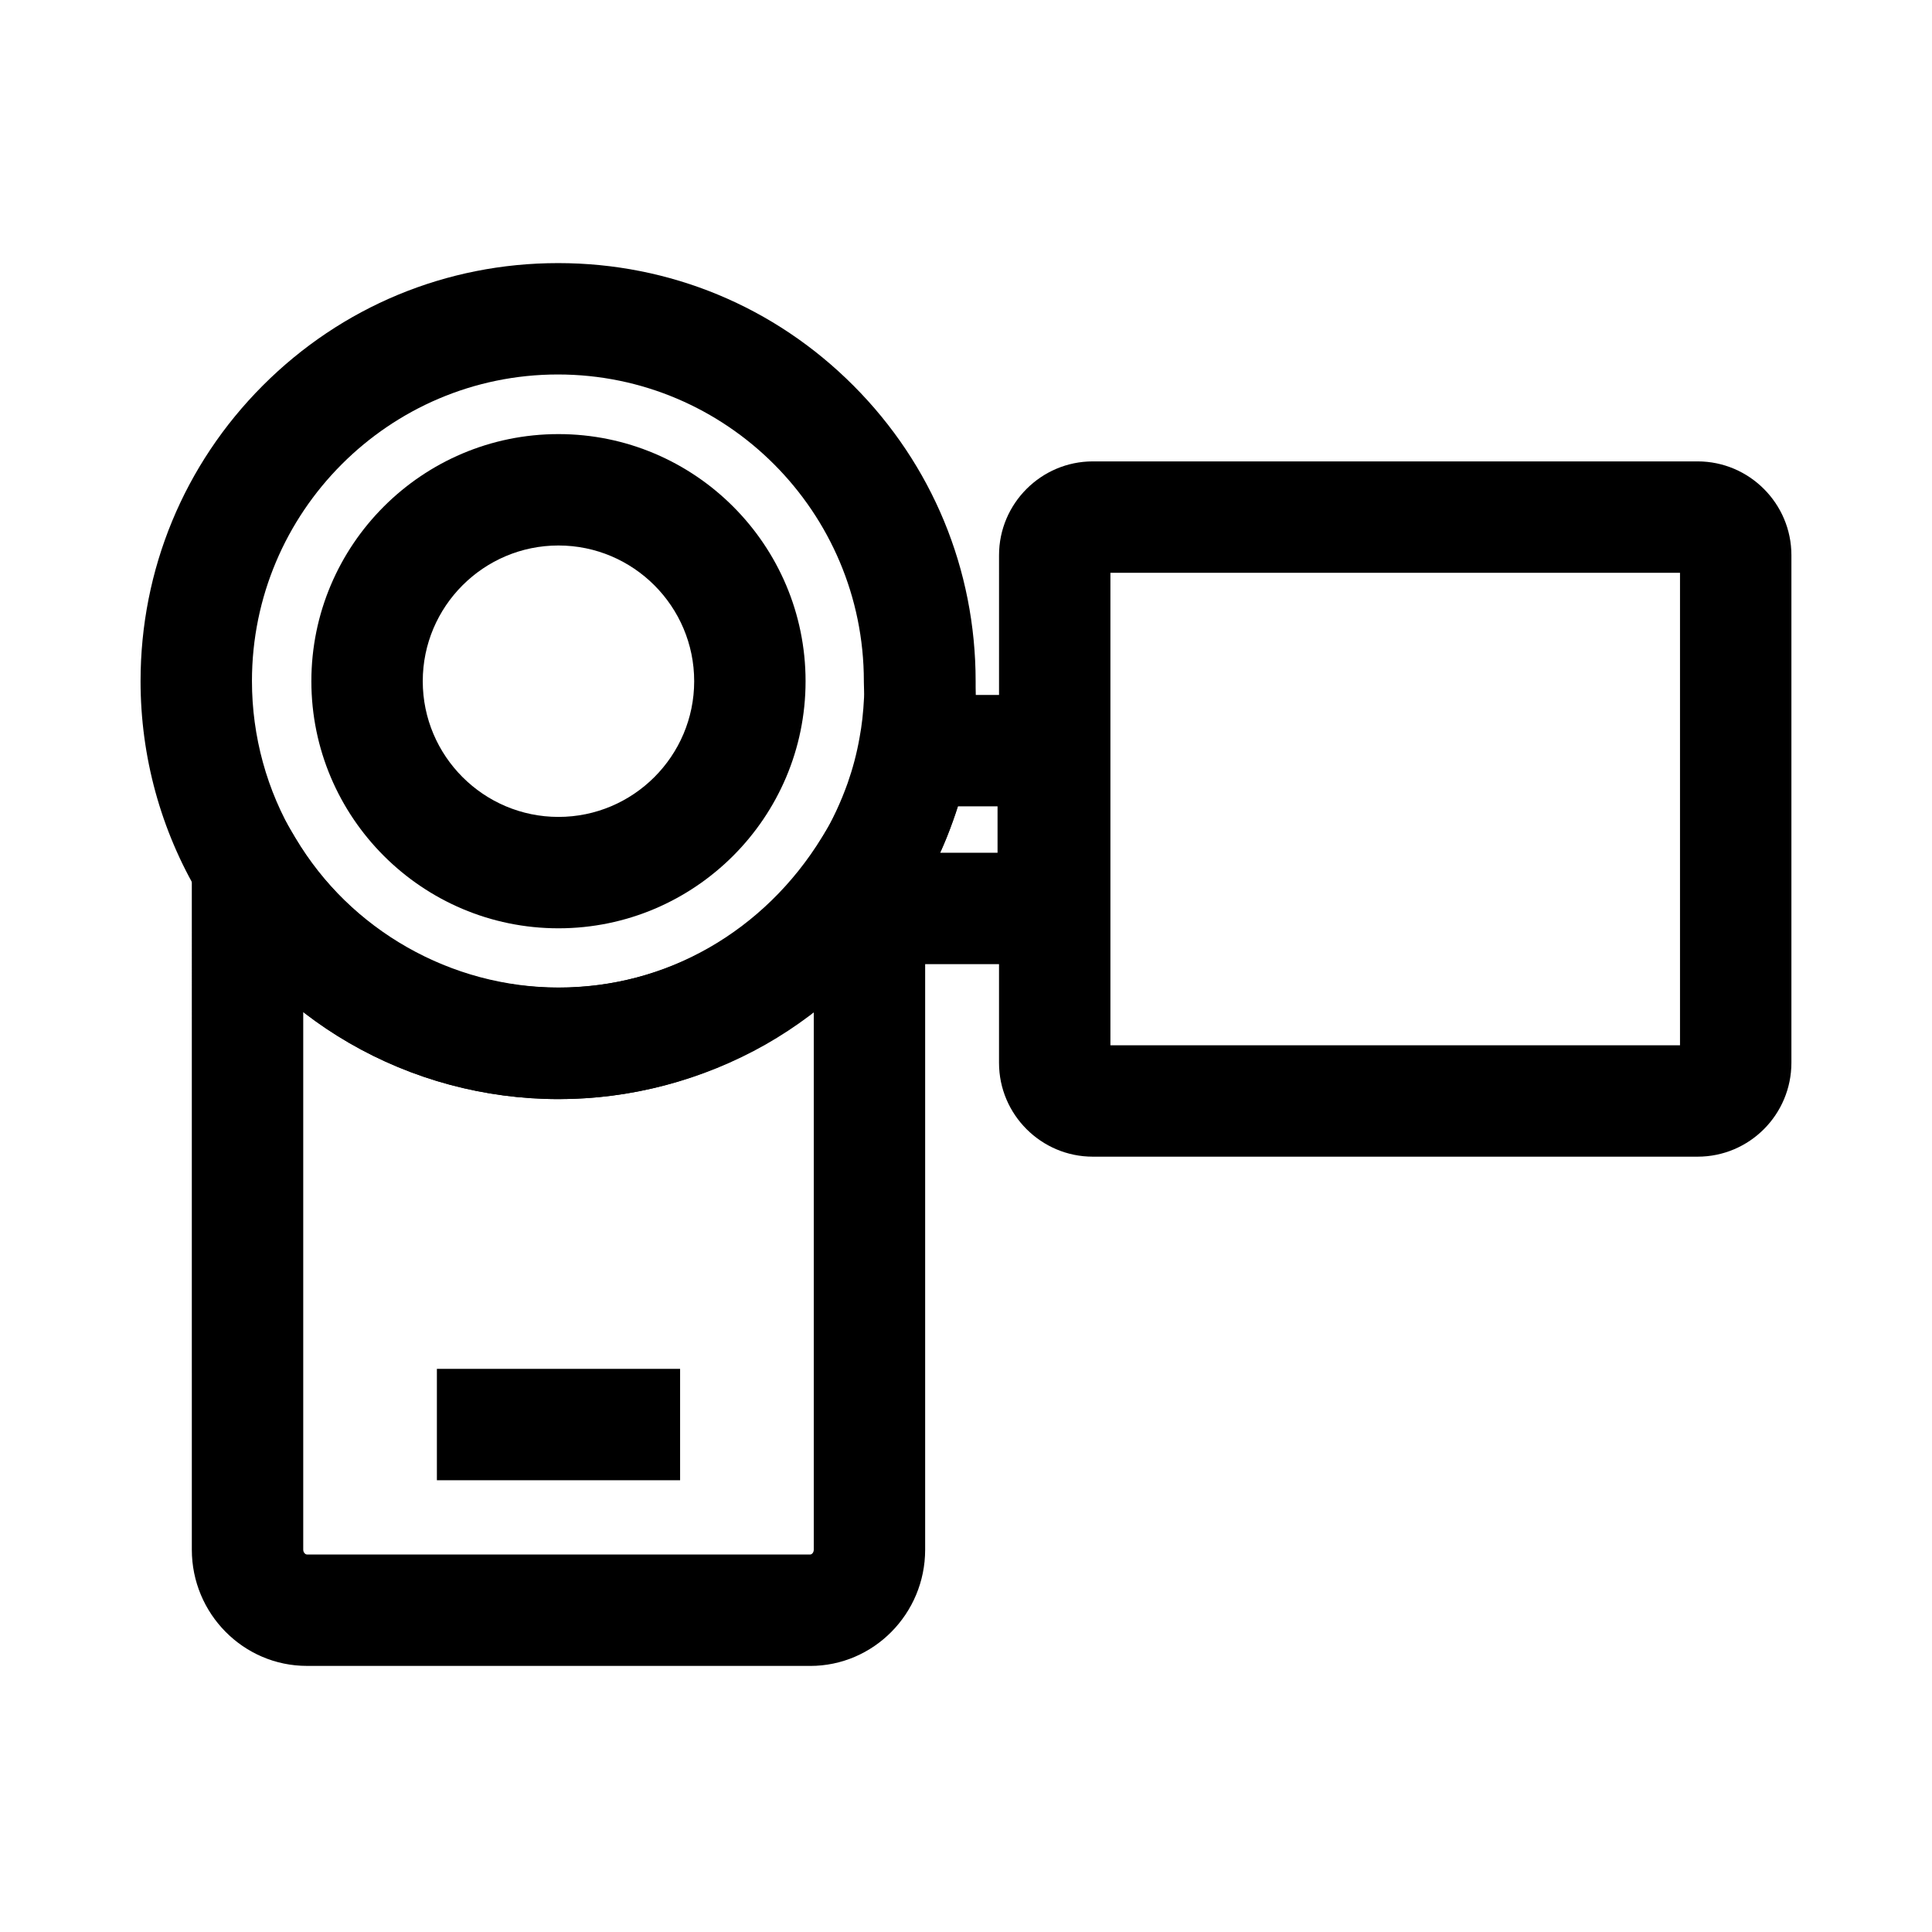
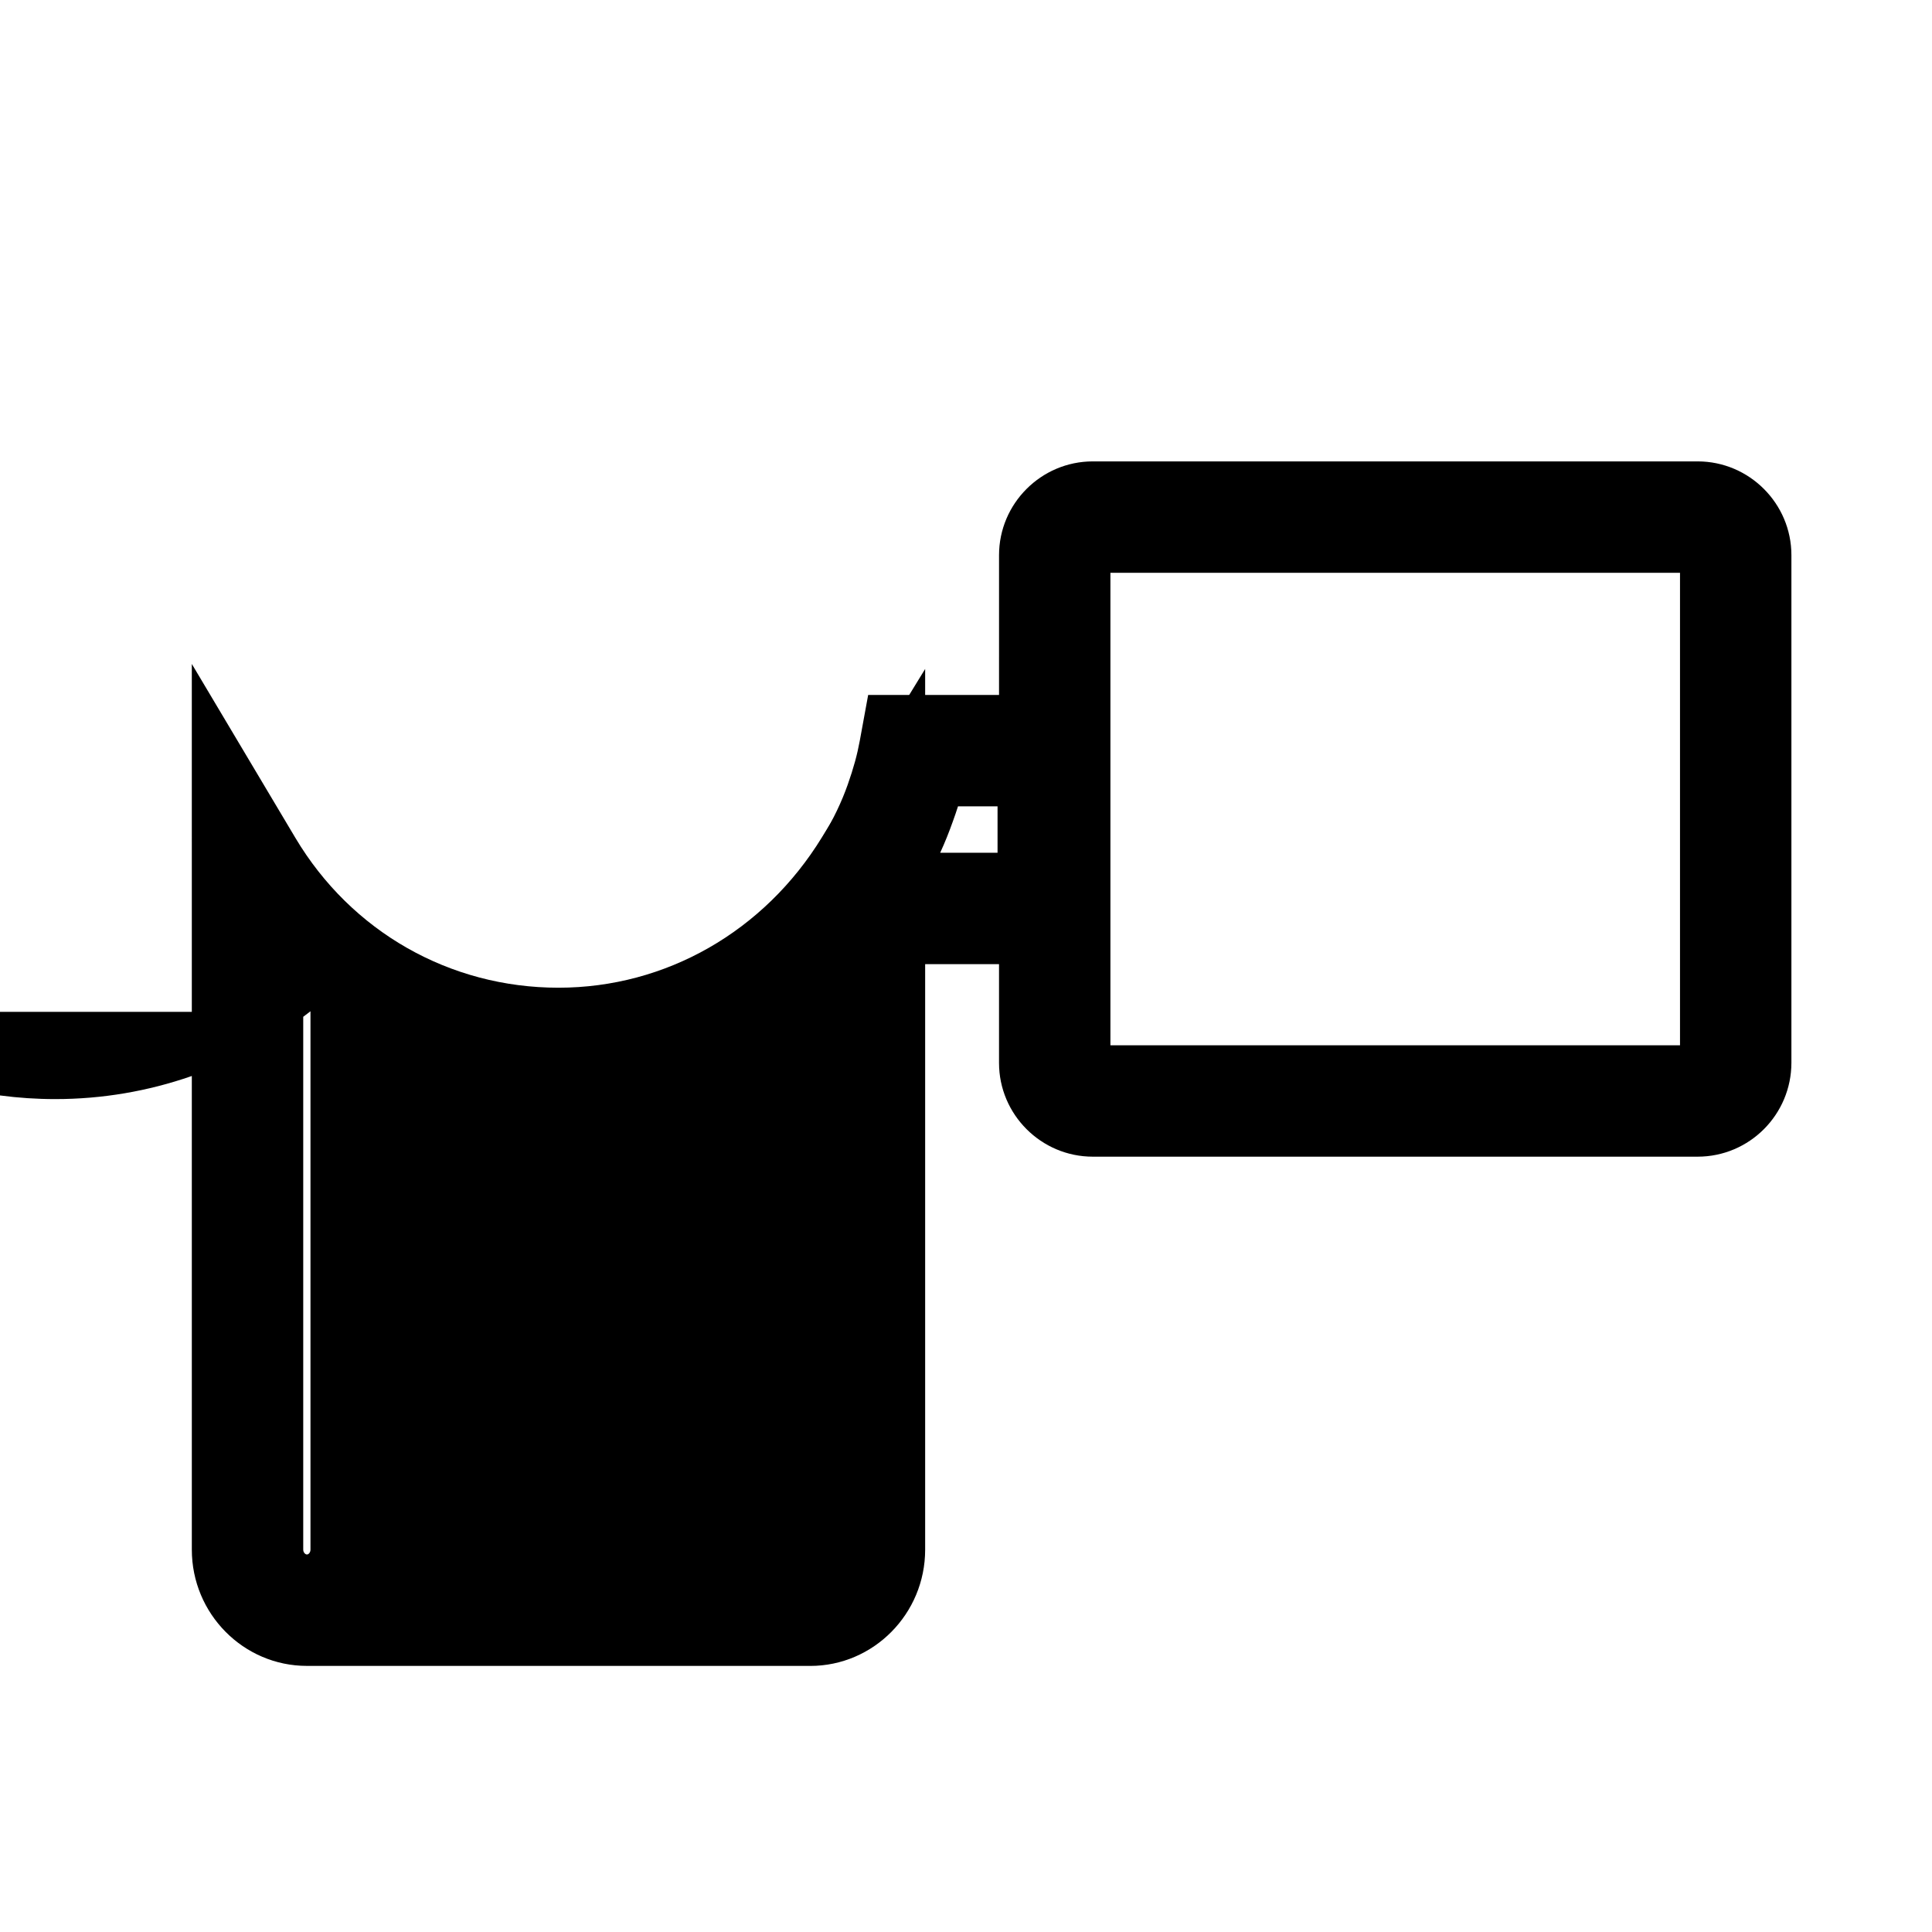
<svg xmlns="http://www.w3.org/2000/svg" fill="#000000" width="800px" height="800px" version="1.1" viewBox="144 144 512 512">
  <g>
-     <path d="m292 390.01c-36.113 0-65.484-29.371-65.484-65.484 0-36.113 29.371-65.484 65.484-65.484 36.113 0 65.484 29.371 65.484 65.484 0 36.109-29.371 65.484-65.484 65.484zm0-101.45c-19.828 0-35.965 16.137-35.965 35.965 0 19.828 16.137 35.965 35.965 35.965s35.965-16.137 35.965-35.965c0-19.824-16.137-35.965-35.965-35.965z" />
    <path d="m593.89 450.53h-160.29c-13.676 0-24.848-11.168-24.848-24.848l0.004-134.56c0-13.676 11.168-24.848 24.848-24.848h160.29c13.676 0 24.848 11.168 24.848 24.848v134.51c-0.004 13.73-11.121 24.898-24.852 24.898zm-155.62-29.52h150.95v-125.21h-150.95z" />
-     <path d="m292 435.27c-19.531 0-38.719-5.164-55.547-14.906-16.285-9.445-30.012-23.027-39.656-39.211-10.184-17.074-15.547-36.656-15.547-56.629 0-29.57 11.512-57.418 32.375-78.328 20.859-20.91 48.66-32.473 78.277-32.473s57.367 11.512 78.277 32.473c20.859 20.91 32.375 48.707 32.375 78.328v0.195 1.426c0.051 1.23 0.051 2.656 0 4.281-0.297 5.312-0.789 10.035-1.625 14.414-1.031 5.707-2.508 11.266-4.328 16.48-2.461 6.938-5.559 13.629-9.297 19.875l-0.246 0.395c-0.195 0.344-0.395 0.688-0.641 1.031-9.742 15.793-23.371 28.98-39.508 38.18-16.68 9.453-35.672 14.469-54.91 14.469zm-0.148-192.03c-44.723 0-81.082 36.457-81.082 81.23 0 14.66 3.938 29.027 11.414 41.523 14.613 24.5 41.379 39.703 69.816 39.703 28.387 0 54.27-14.465 69.223-38.672 0.148-0.195 0.246-0.395 0.344-0.59l0.297-0.441c2.707-4.527 4.969-9.398 6.789-14.516 1.328-3.789 2.41-7.824 3.148-12.055 0.59-3.148 0.984-6.594 1.18-10.578 0.051-0.492 0-1.23 0-2.016 0-0.688-0.051-1.426-0.051-2.117v-0.195c0.004-44.82-36.355-81.277-81.078-81.277z" />
-     <path d="m358.72 585.48h-133.38c-16.828 0-30.504-13.824-30.504-30.801l-0.004-234.73 27.453 46.102c14.809 24.848 40.887 39.703 69.715 39.703 28.438 0 54.516-14.906 69.816-39.852l27.359-44.625v233.41c0 16.973-13.68 30.801-30.457 30.801zm-134.36-173.33v142.53c0 0.738 0.543 1.277 0.984 1.277h133.38c0.441 0 0.934-0.543 0.934-1.277v-142.68c-19.141 14.906-42.754 23.273-67.648 23.273-19.531 0-38.719-5.164-55.496-14.906-4.238-2.465-8.32-5.219-12.156-8.219z" />
+     <path d="m358.72 585.48h-133.38c-16.828 0-30.504-13.824-30.504-30.801l-0.004-234.73 27.453 46.102c14.809 24.848 40.887 39.703 69.715 39.703 28.438 0 54.516-14.906 69.816-39.852l27.359-44.625v233.41c0 16.973-13.68 30.801-30.457 30.801zm-134.36-173.33v142.53c0 0.738 0.543 1.277 0.984 1.277c0.441 0 0.934-0.543 0.934-1.277v-142.68c-19.141 14.906-42.754 23.273-67.648 23.273-19.531 0-38.719-5.164-55.496-14.906-4.238-2.465-8.32-5.219-12.156-8.219z" />
    <path d="m437.88 399.51h-79.211l0.344-15.105c0.246-10.875 0.344-14.168 2.856-18.352 3.102-5.164 5.164-9.543 6.789-14.121 1.574-4.477 2.508-7.922 3.199-11.66l2.215-12.102h63.809zm-44.723-29.52h15.203v-12.301h-10.48c-0.395 1.277-0.887 2.656-1.379 4.035-0.984 2.754-2.066 5.508-3.344 8.266z" />
-     <path d="m259.78 506.76h64.453v29.52h-64.453z" />
  </g>
</svg>